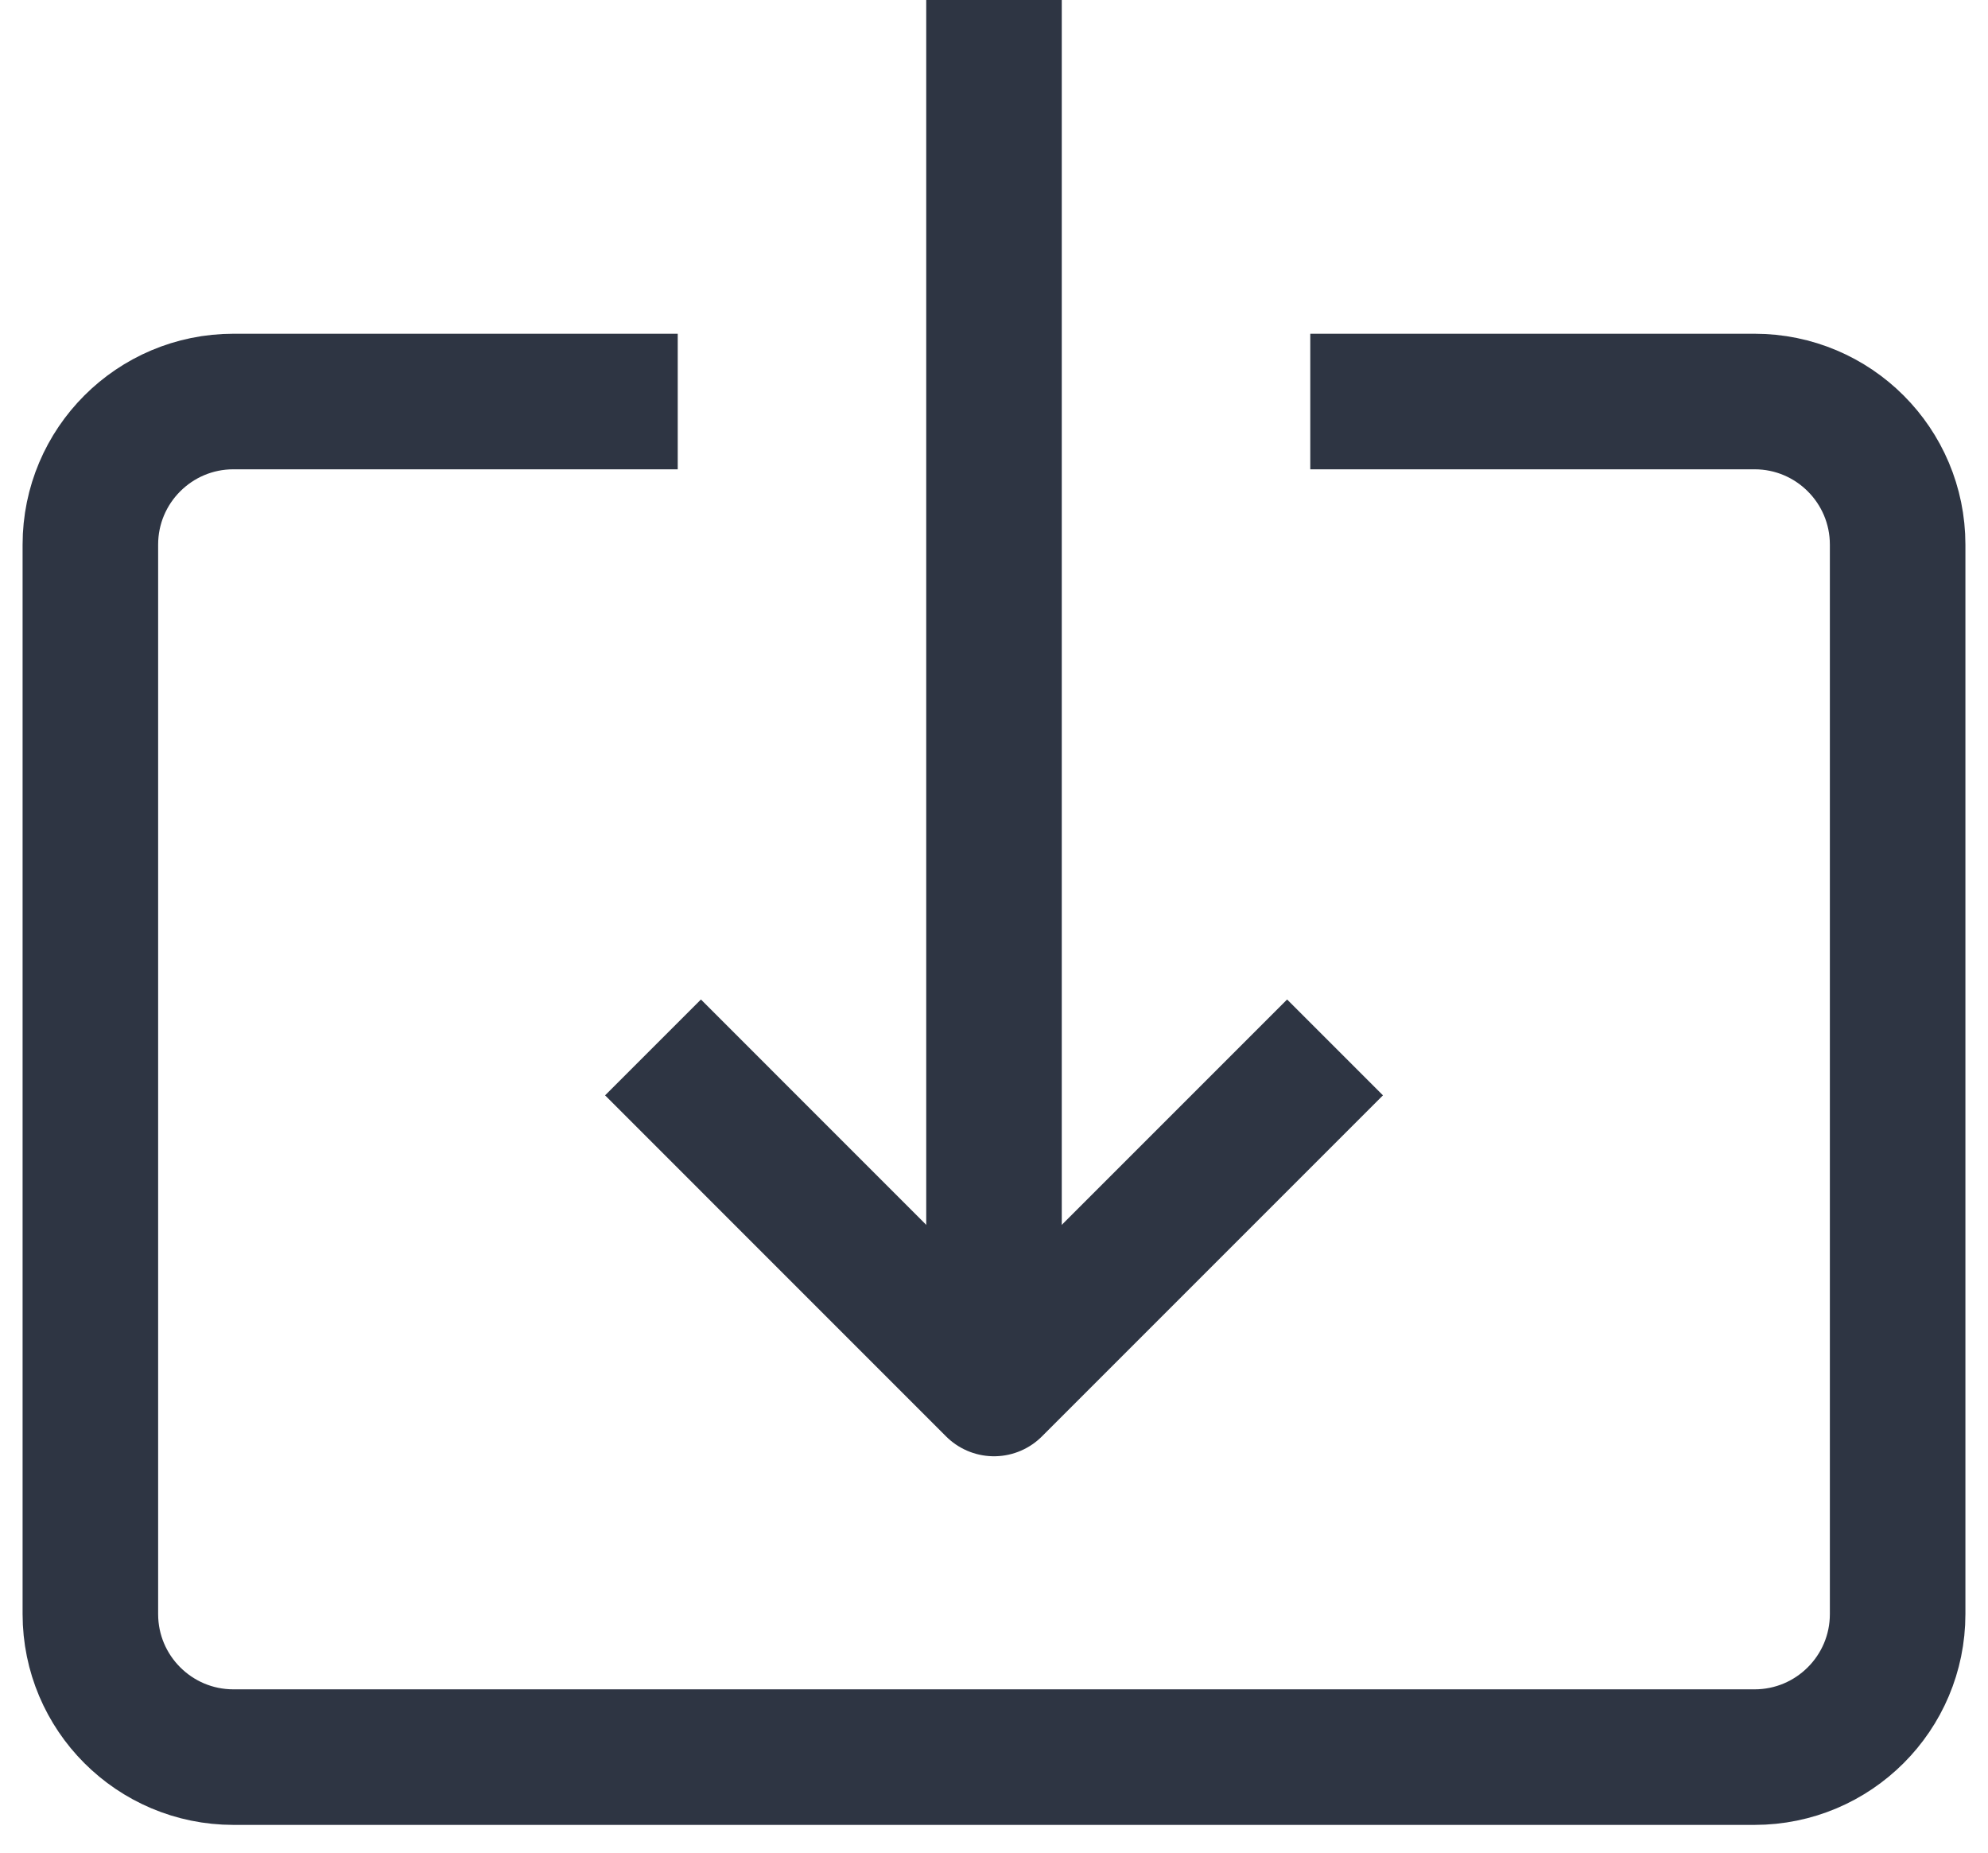
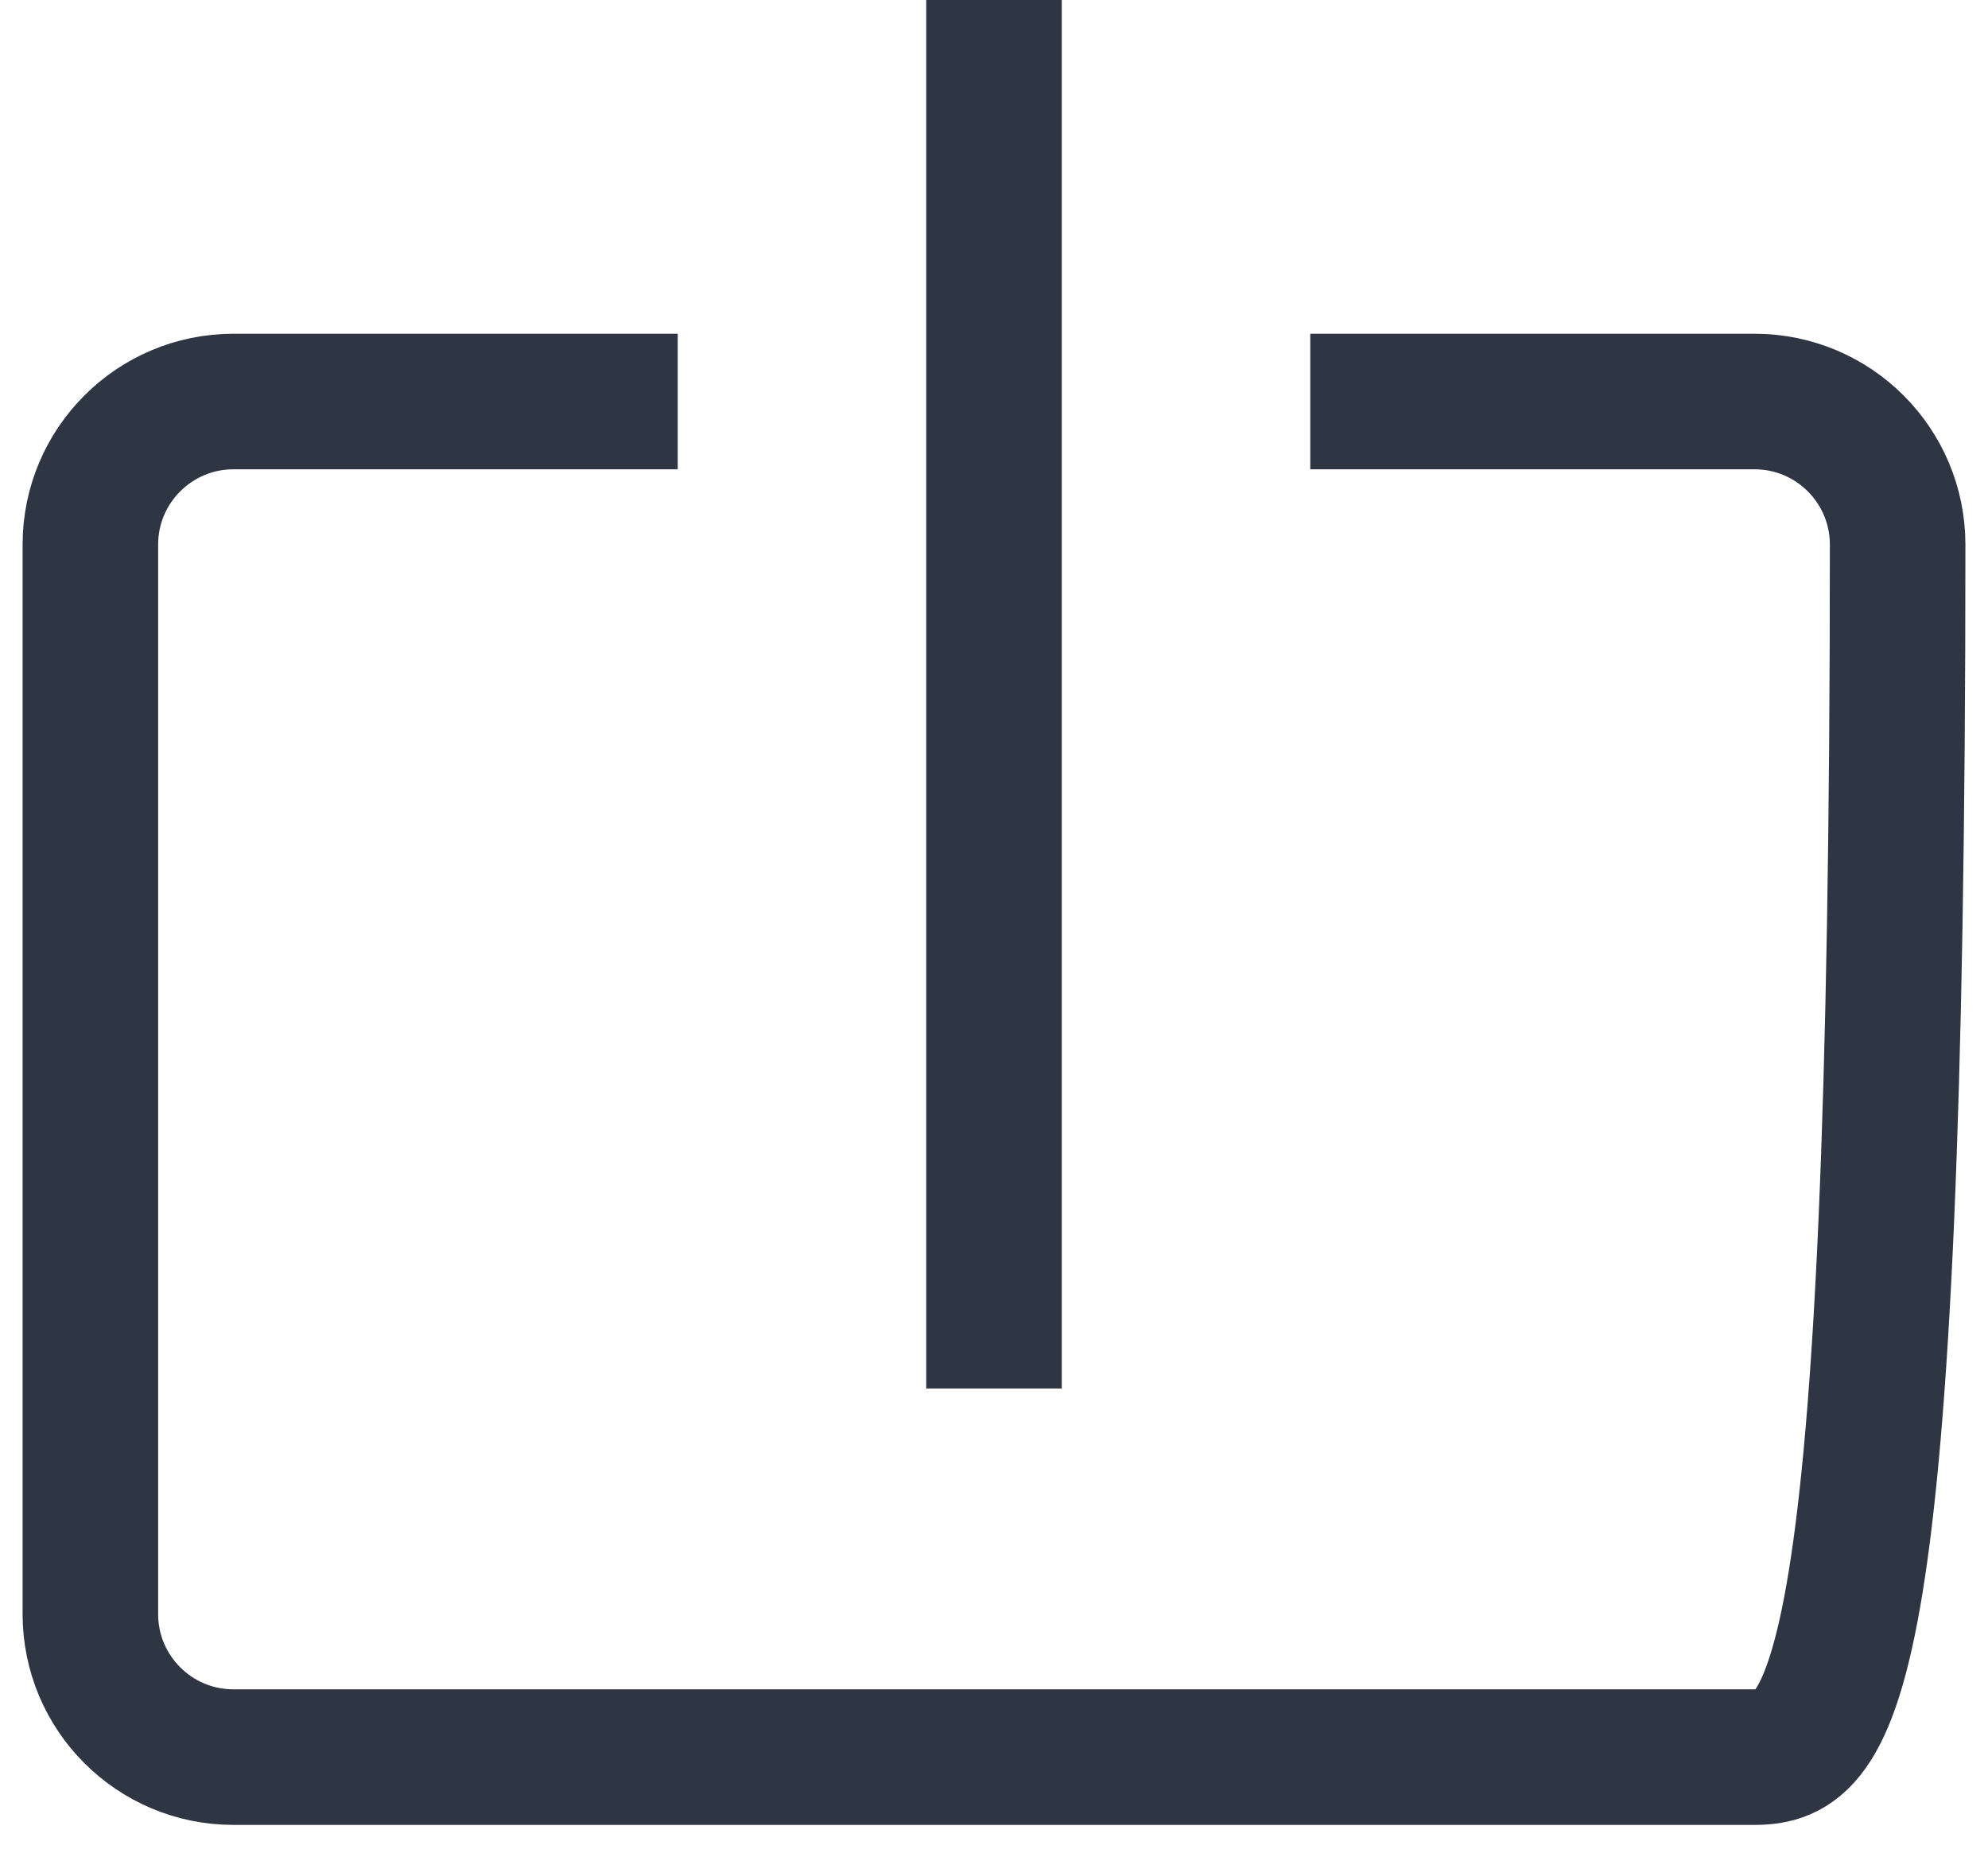
<svg xmlns="http://www.w3.org/2000/svg" width="44" height="41" viewBox="0 0 44 41" fill="none">
-   <path d="M29 8.886H38.833C40.582 8.886 42 10.304 42 12.053V35.72C42 37.468 40.582 38.886 38.833 38.886H5.166C3.418 38.886 2 37.468 2 35.72V12.053C2 10.304 3.418 8.886 5.166 8.886H15" stroke="#2E3543" stroke-width="3" stroke-linejoin="round" />
+   <path d="M29 8.886H38.833C40.582 8.886 42 10.304 42 12.053C42 37.468 40.582 38.886 38.833 38.886H5.166C3.418 38.886 2 37.468 2 35.72V12.053C2 10.304 3.418 8.886 5.166 8.886H15" stroke="#2E3543" stroke-width="3" stroke-linejoin="round" />
  <path d="M22 0V30.728" stroke="#2E3543" stroke-width="3" stroke-linejoin="round" />
-   <path d="M29.548 23.18L22 30.728L14.453 23.18" stroke="#2E3543" stroke-width="3" stroke-linejoin="round" />
</svg>